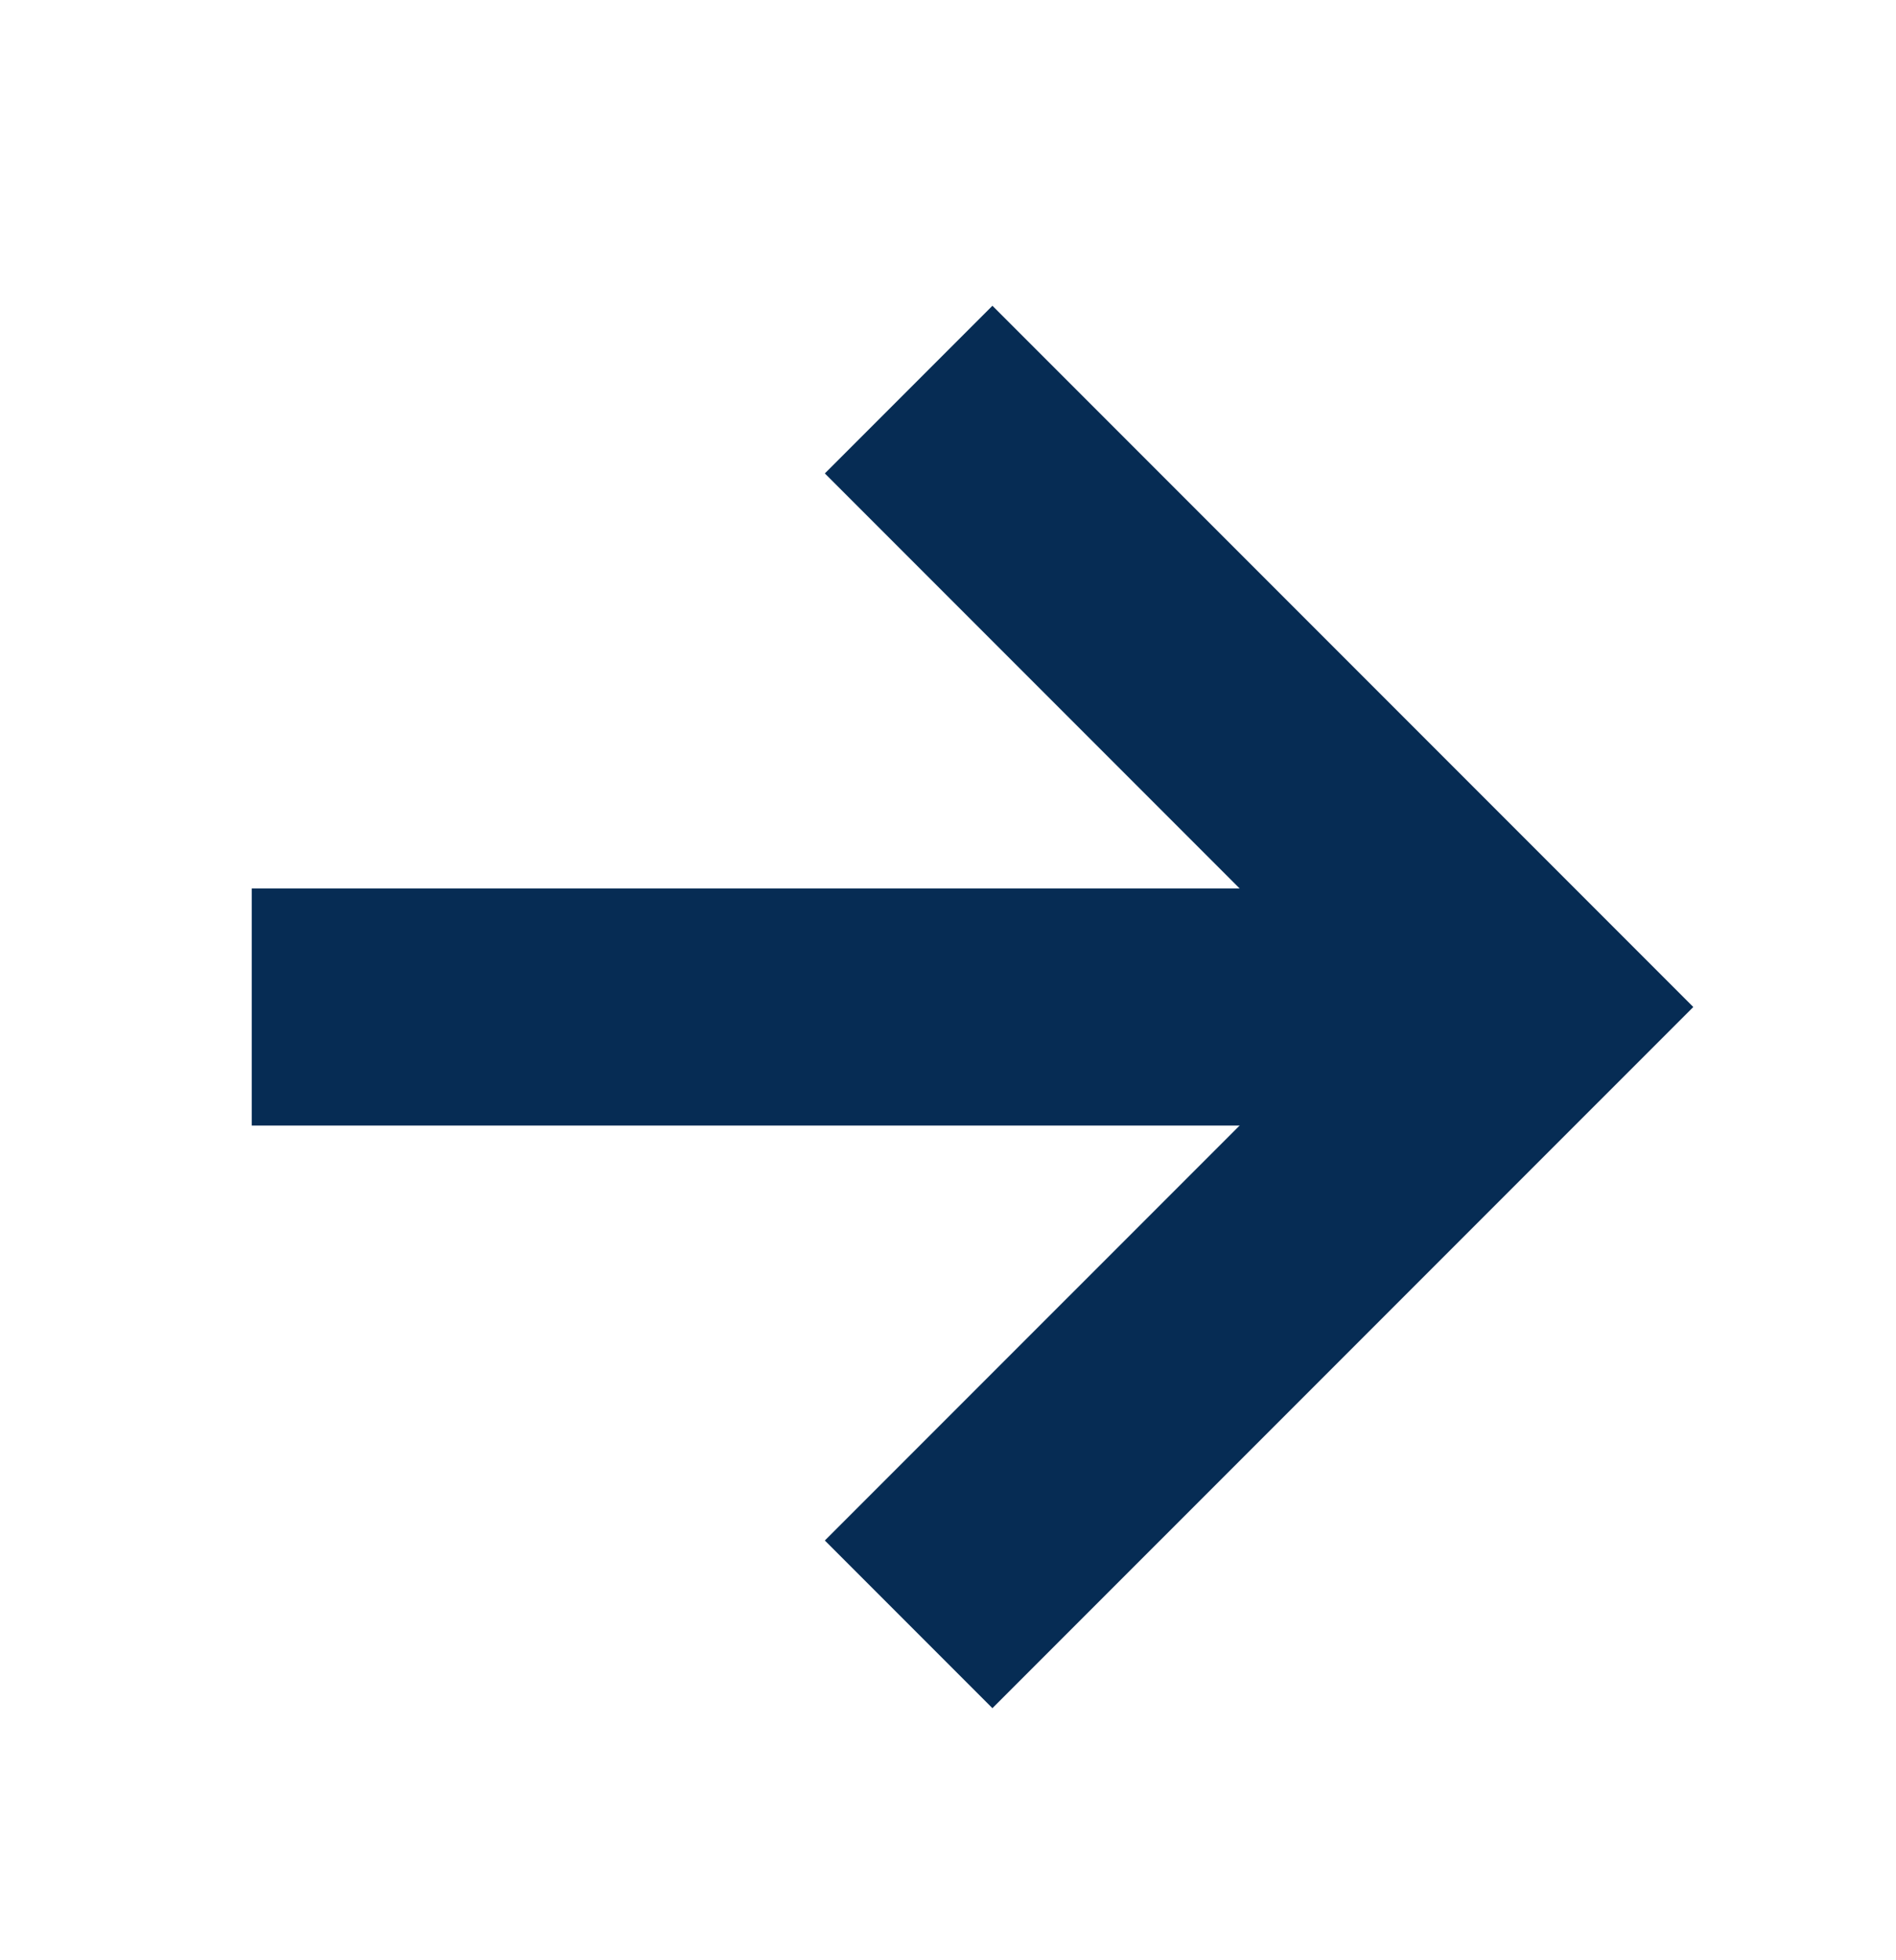
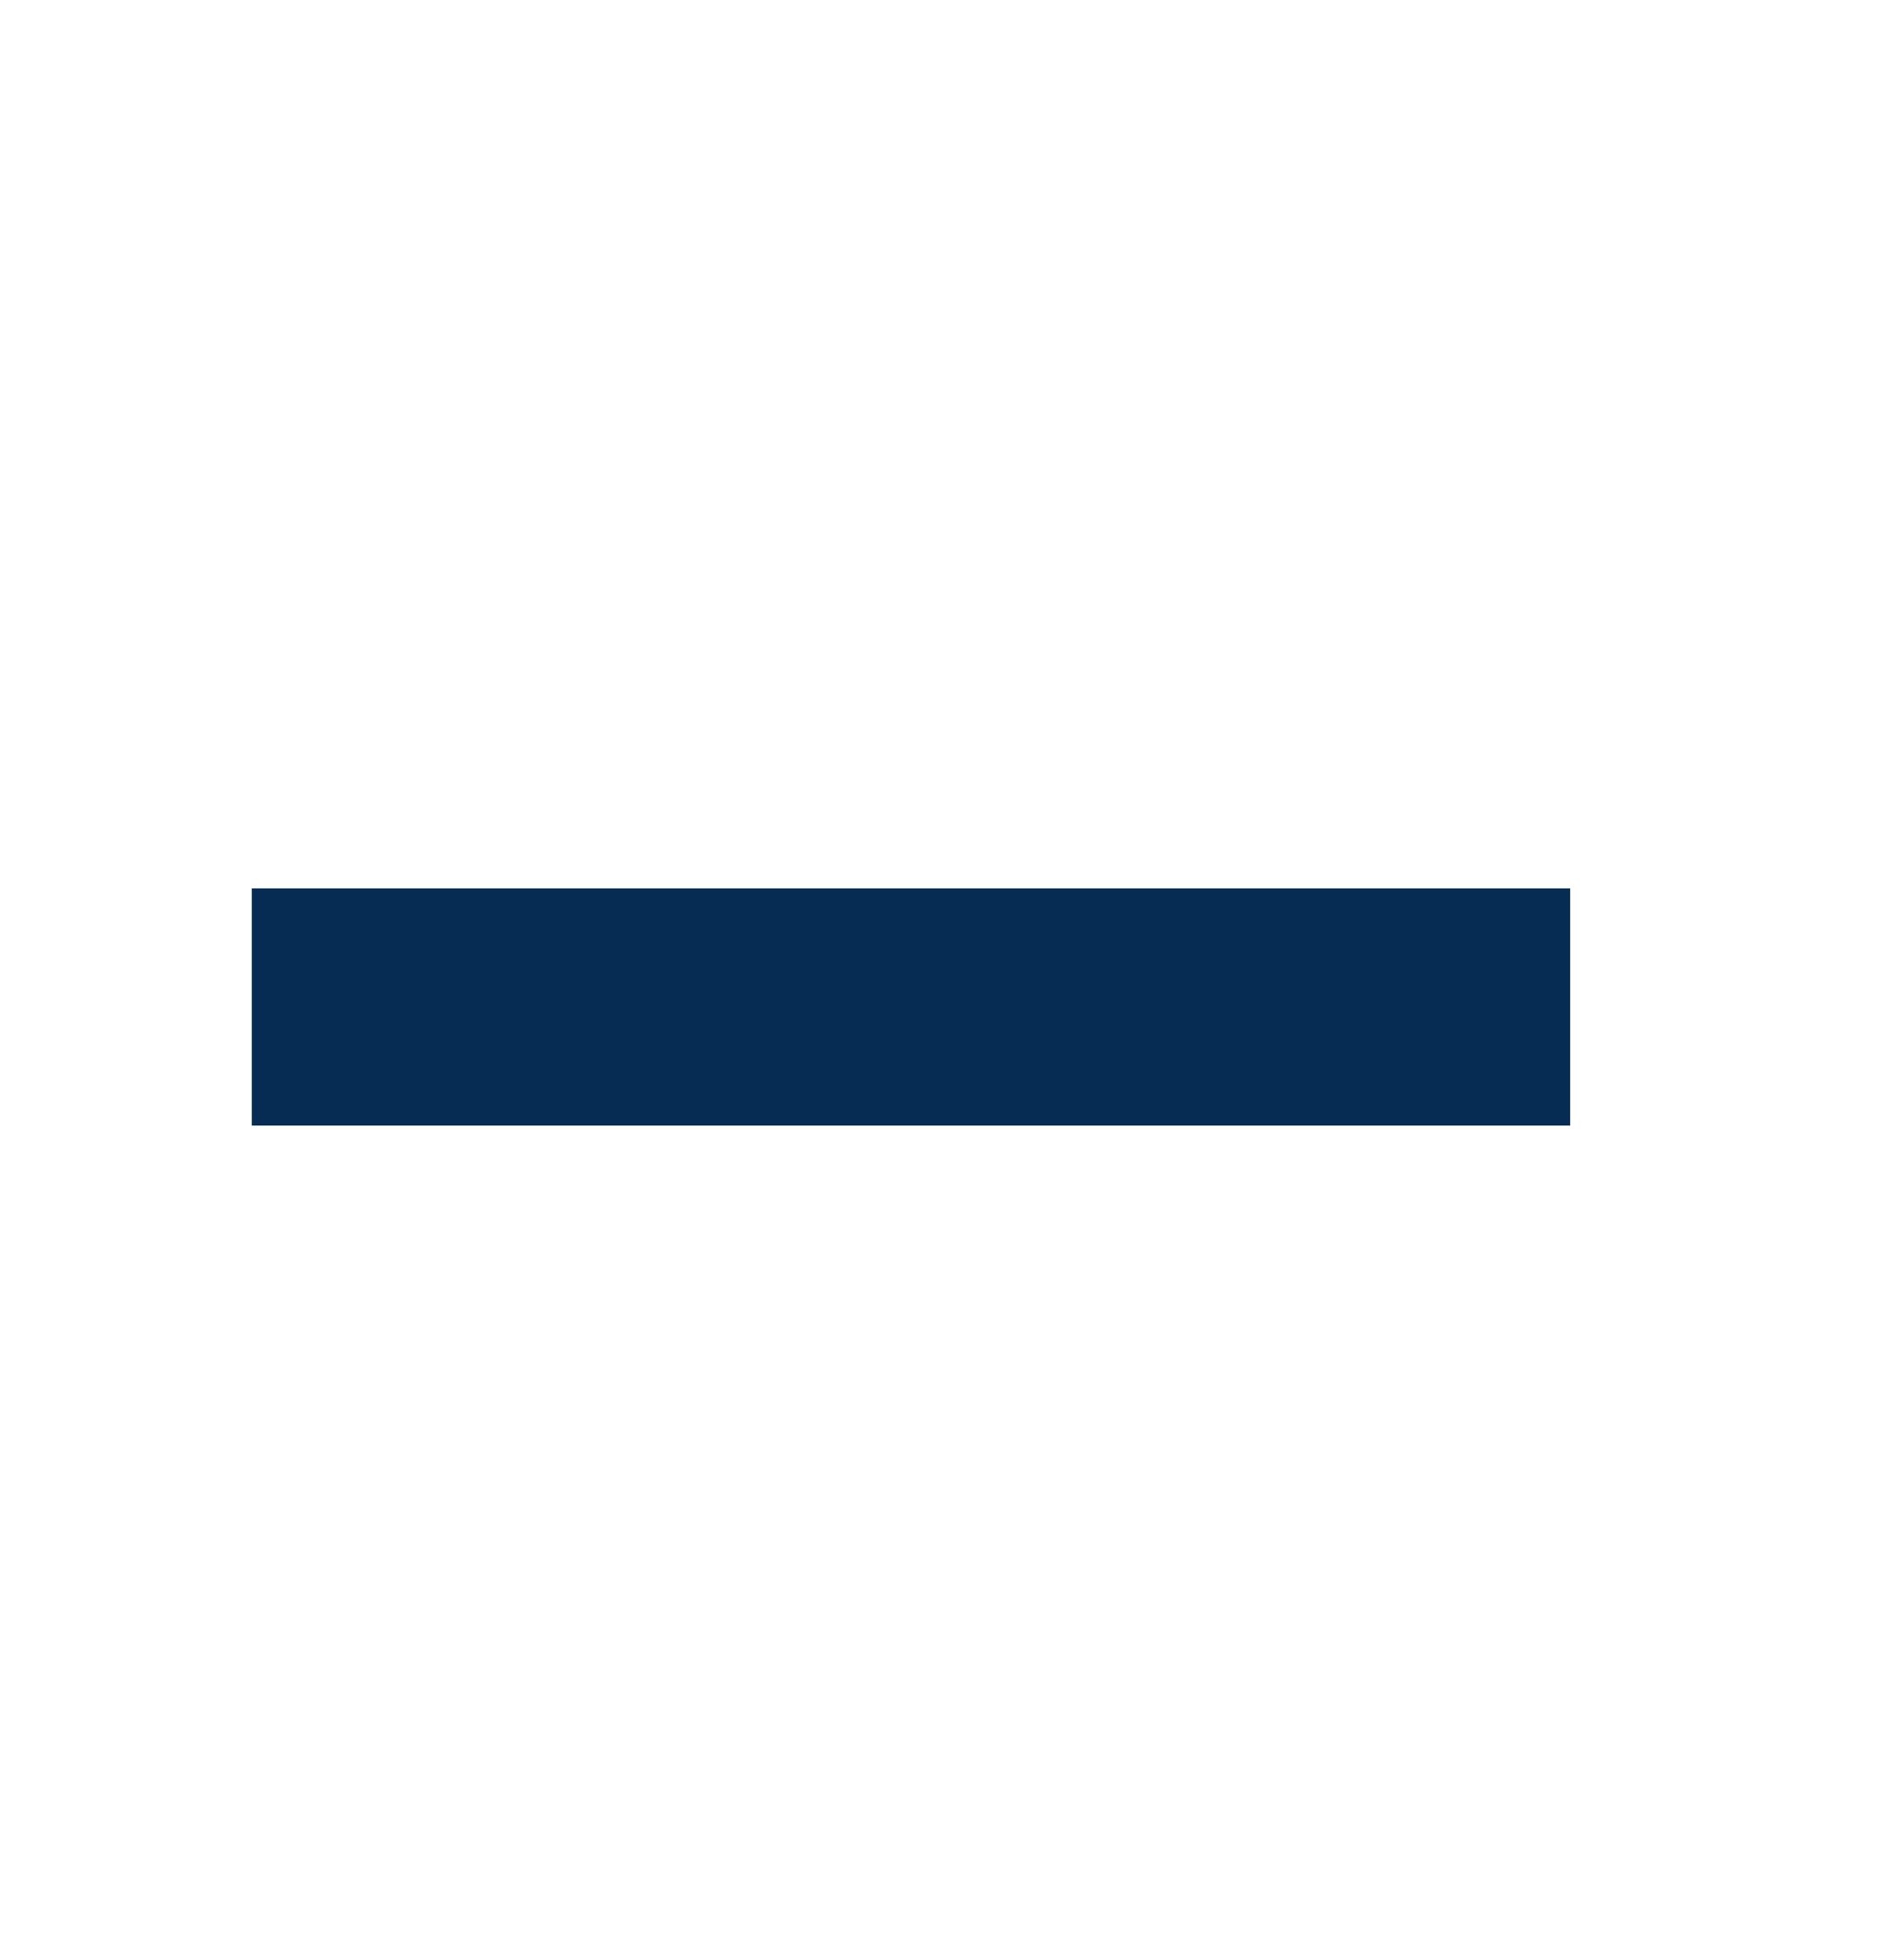
<svg xmlns="http://www.w3.org/2000/svg" width="30" height="31" viewBox="0 0 30 31" fill="none">
  <g id="arrow-forward-sharp 1">
-     <path id="Vector" d="M15.703 7.487L24.141 15.925L15.703 24.362" stroke="#062C54" stroke-width="3.75" stroke-miterlimit="10" stroke-linecap="square" />
    <path id="Vector_2" d="M22.969 15.925H5.859" stroke="#062C54" stroke-width="3.75" stroke-miterlimit="10" stroke-linecap="square" />
  </g>
</svg>